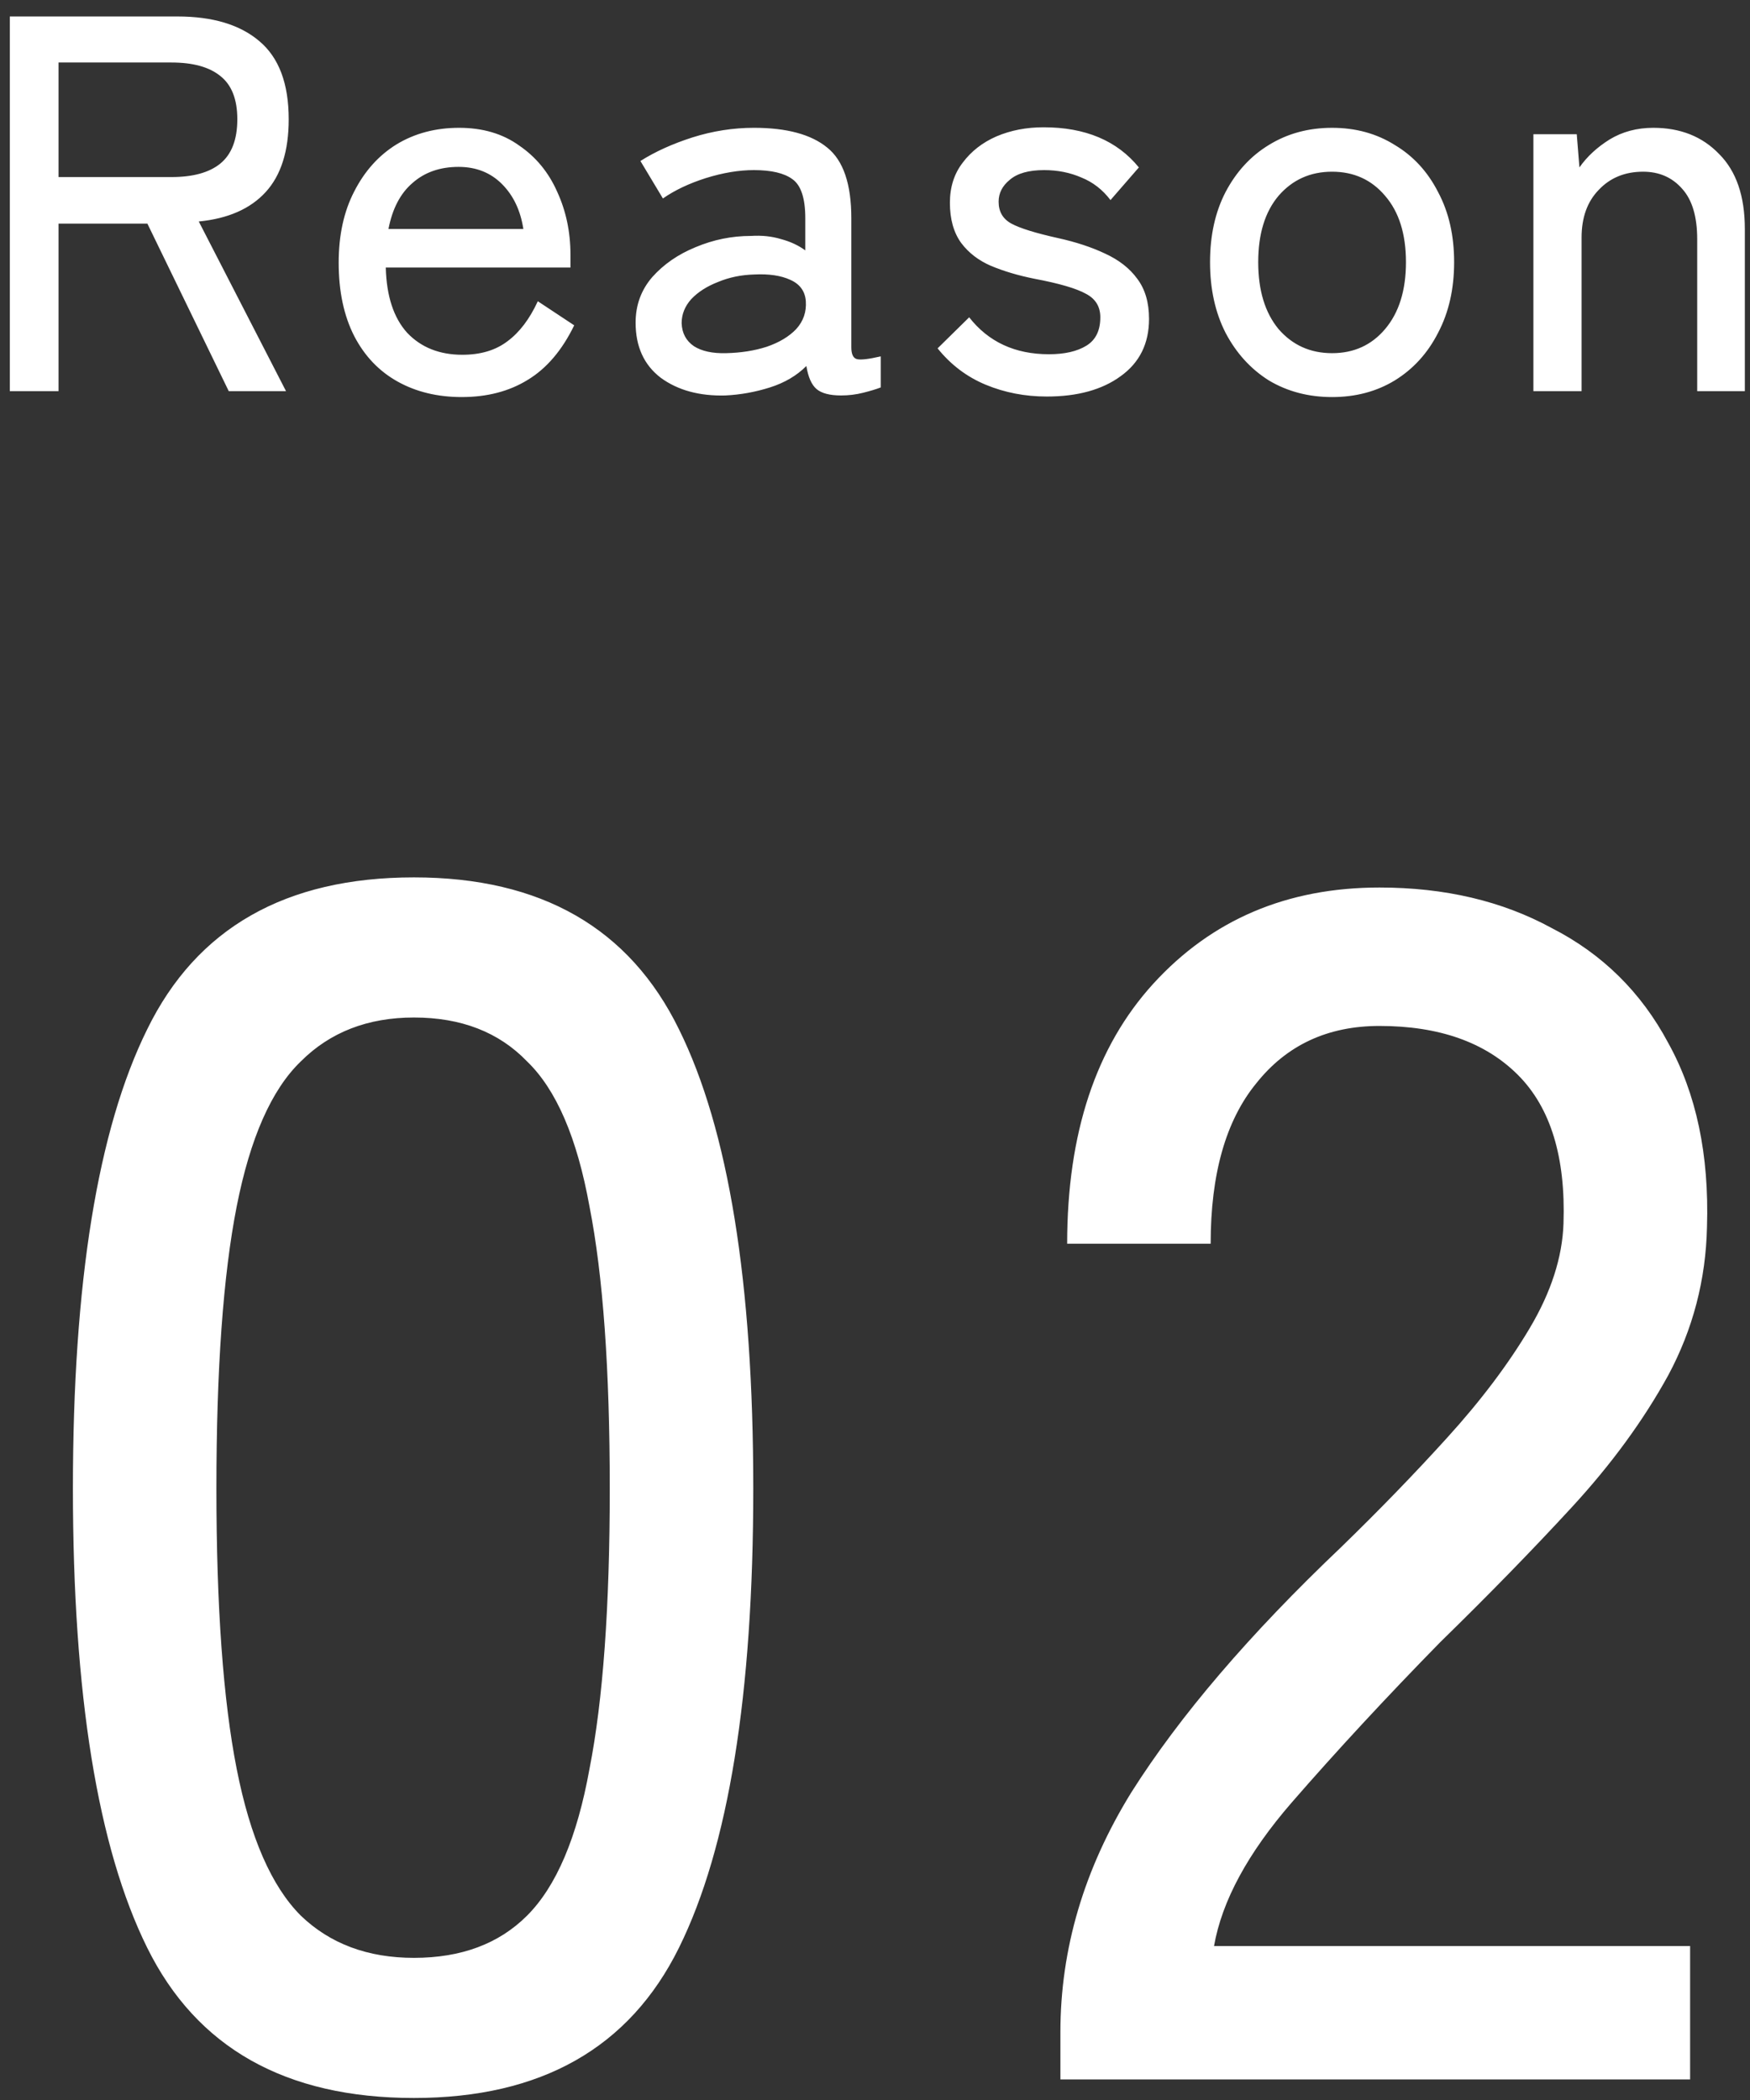
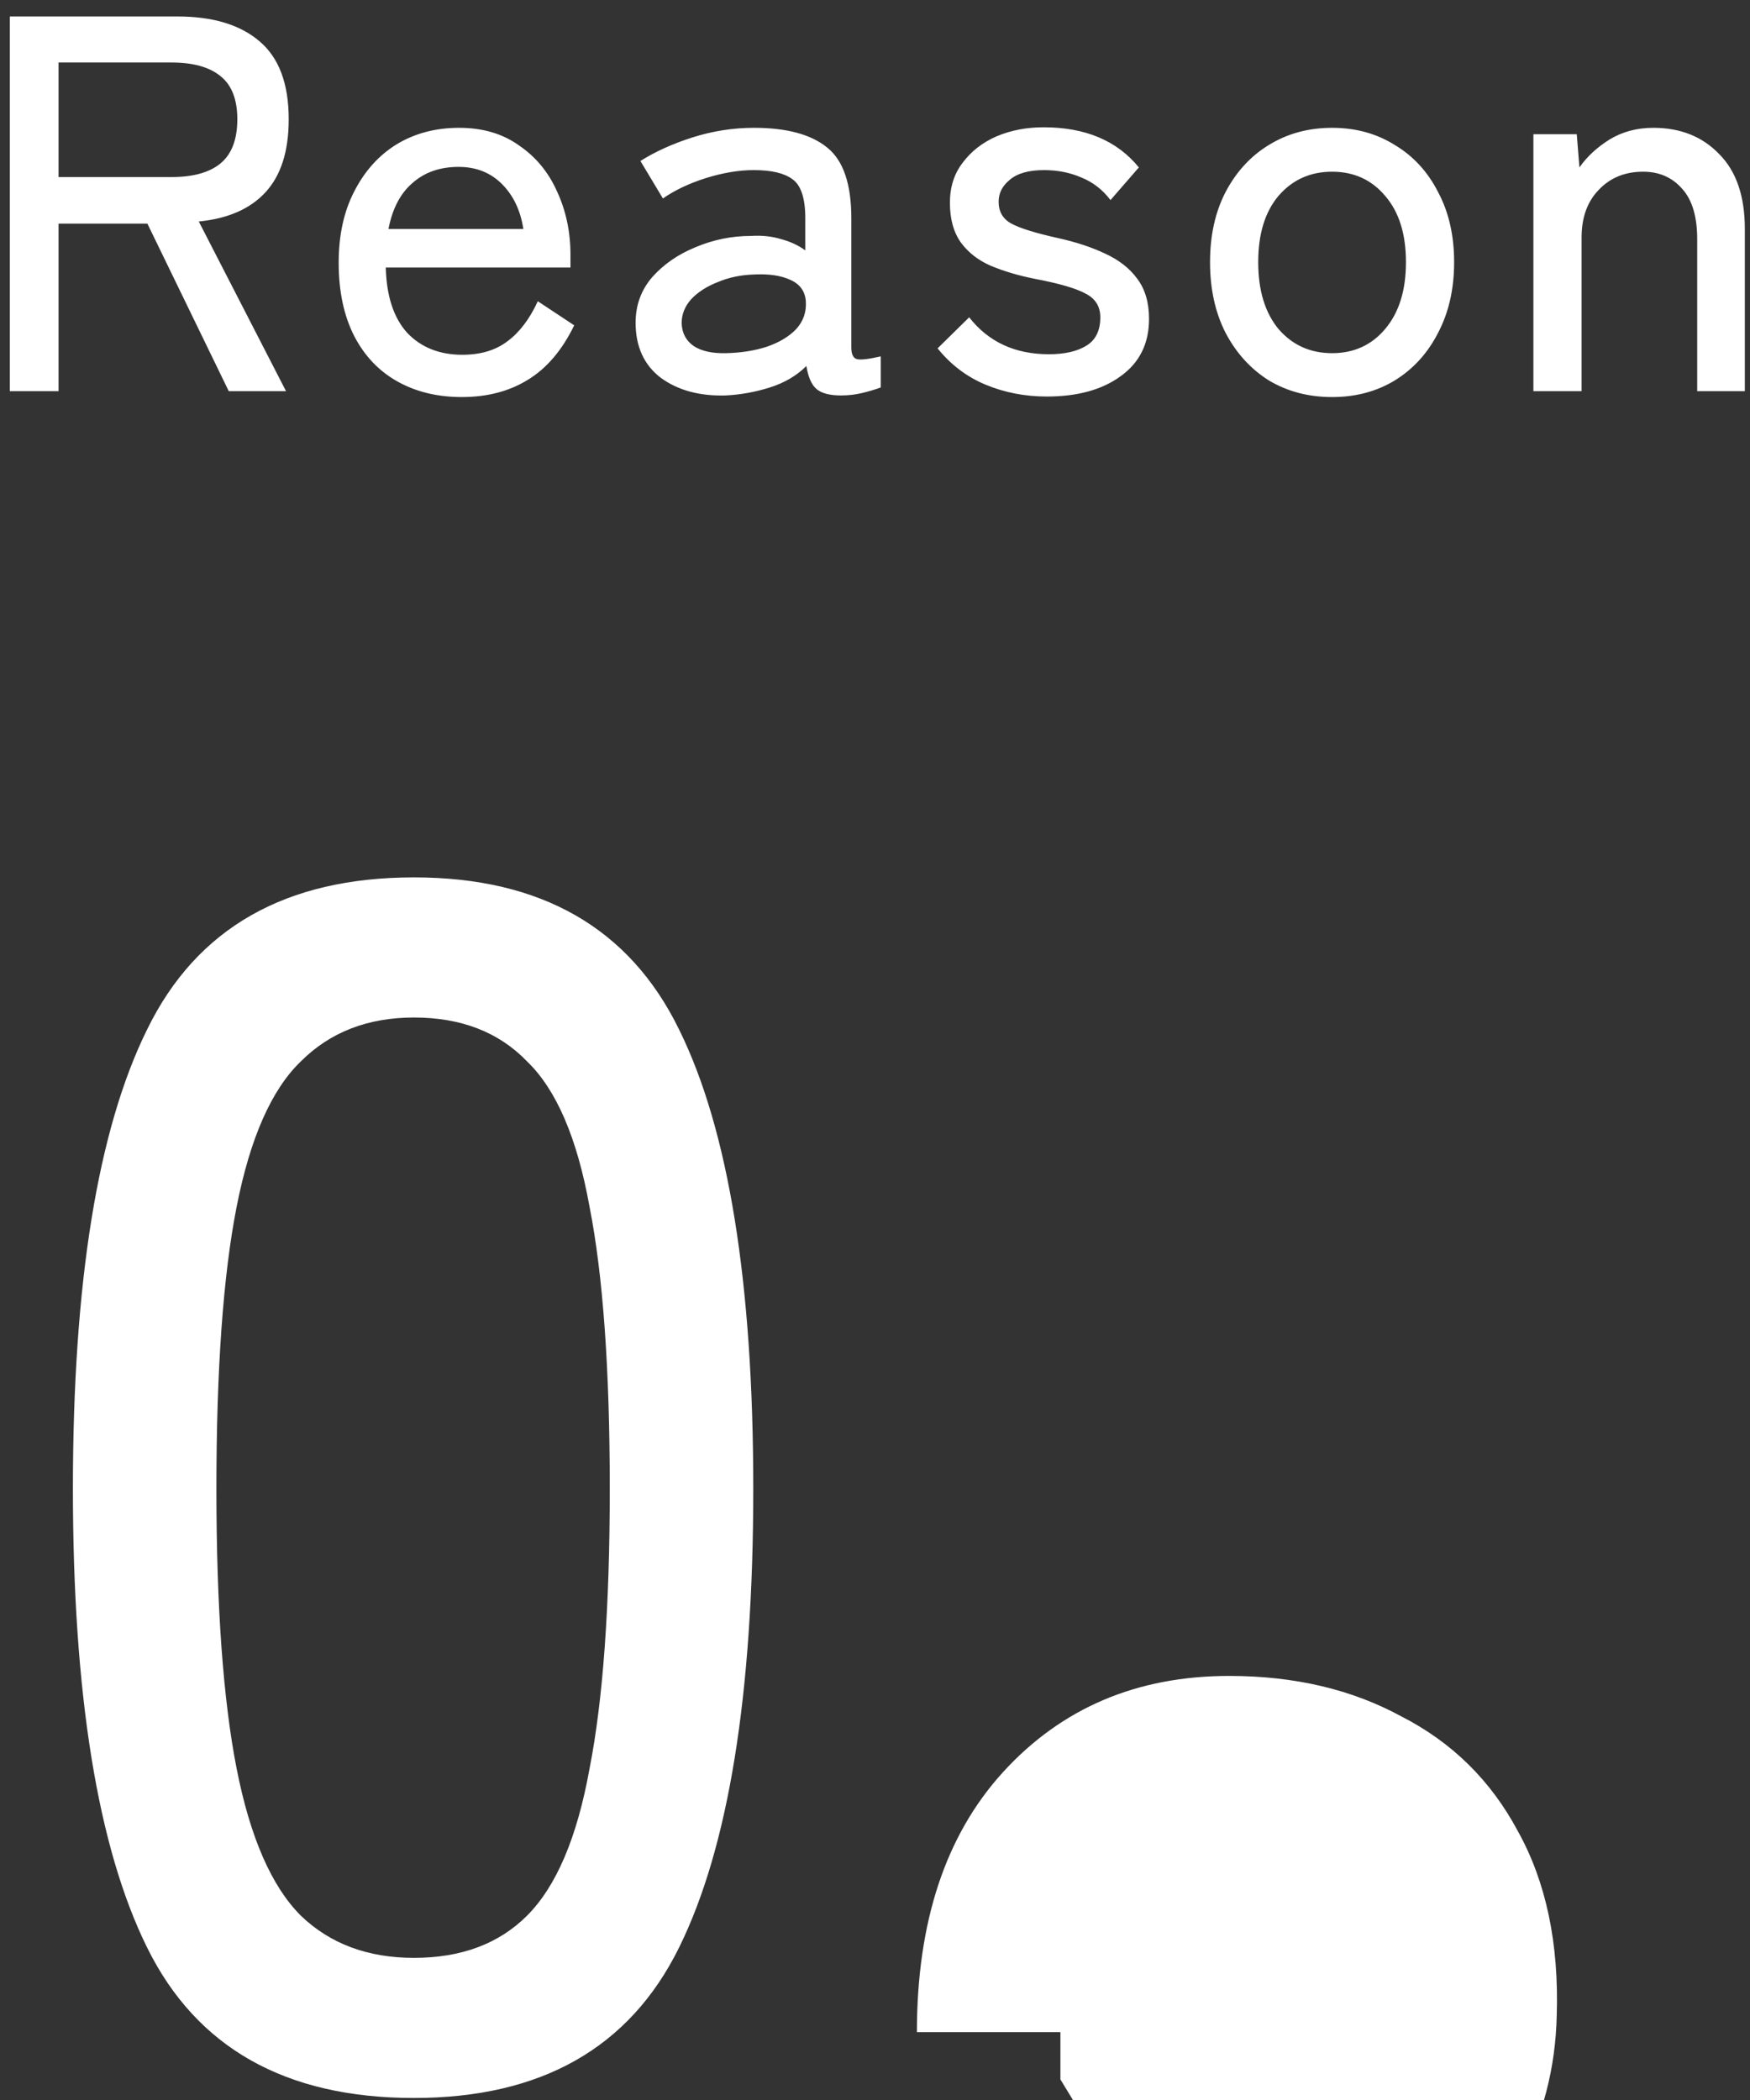
<svg xmlns="http://www.w3.org/2000/svg" fill="none" height="102" viewBox="0 0 85 102" width="85">
  <rect x="0" y="0" width="85" height="102" fill="#333333" stroke="none" />
-   <path d="m.477 19v-18.2h8.138c1.716 0 3.042.399 3.978 1.196.953.797 1.43 2.063 1.43 3.796 0 1.543-.373 2.721-1.118 3.536-.745.815-1.829 1.291-3.25 1.43l4.238 8.242h-2.782l-3.952-8.138h-4.316v8.138zm2.366-10.4h5.486c1.04 0 1.829-.217 2.366-.65.555-.451.832-1.17.832-2.158 0-.971-.277-1.673-.832-2.106-.537-.433-1.326-.65-2.366-.65h-5.486zm19.587 10.686c-1.179 0-2.219-.251-3.12-.754-.901-.503-1.603-1.239-2.106-2.21-.503-.988-.754-2.175-.754-3.562 0-1.335.251-2.487.754-3.458.503-.988 1.187-1.751 2.054-2.288.884-.537 1.898-.806 3.042-.806s2.115.286 2.912.858c.815.555 1.43 1.3 1.846 2.236.433.936.65 1.959.65 3.068v.624h-8.97c.035 1.387.381 2.444 1.04 3.172.676.711 1.569 1.066 2.678 1.066.884 0 1.612-.217 2.184-.65.589-.433 1.083-1.083 1.482-1.95l1.768 1.17c-.589 1.213-1.343 2.097-2.262 2.652-.901.555-1.967.832-3.198.832zm-3.562-8.164h6.552c-.139-.901-.485-1.629-1.04-2.184-.555-.555-1.257-.832-2.106-.832-.901 0-1.647.26-2.236.78-.589.503-.979 1.248-1.17 2.236zm16.372 8.086c-1.265.035-2.314-.251-3.146-.858-.815-.624-1.222-1.517-1.222-2.678 0-.849.269-1.586.806-2.21.555-.624 1.257-1.109 2.106-1.456.867-.364 1.759-.546 2.678-.546.537-.035 1.031.017 1.482.156.451.121.841.303 1.17.546v-1.56c0-.971-.208-1.603-.624-1.898-.399-.295-1.023-.442-1.872-.442-.728 0-1.508.13-2.34.39-.815.26-1.508.589-2.08.988l-1.092-1.82c.711-.451 1.551-.832 2.522-1.144.988-.312 1.985-.468 2.99-.468 1.595 0 2.782.321 3.562.962.78.624 1.17 1.768 1.17 3.432v6.266c0 .329.087.52.26.572s.563.009 1.17-.13v1.508c-.225.087-.511.173-.858.26s-.702.13-1.066.13c-.555 0-.953-.104-1.196-.312s-.407-.581-.494-1.118c-.468.468-1.057.815-1.768 1.04s-1.43.355-2.158.39zm.026-2.054c.728-.017 1.387-.121 1.976-.312.607-.208 1.083-.494 1.43-.858.347-.381.503-.832.468-1.352-.035-.485-.286-.832-.754-1.04-.451-.208-1.031-.295-1.742-.26-.641.017-1.231.139-1.768.364-.537.208-.971.485-1.3.832-.312.347-.468.737-.468 1.17.017.485.217.858.598 1.118.381.243.901.355 1.56.338zm15.578 2.106c-1.057 0-2.045-.191-2.964-.572-.919-.381-1.699-.971-2.34-1.768l1.534-1.508c.936 1.196 2.227 1.794 3.874 1.794.763 0 1.369-.139 1.82-.416.451-.277.676-.737.676-1.378 0-.52-.234-.901-.702-1.144-.468-.26-1.3-.503-2.496-.728-.78-.156-1.482-.364-2.106-.624-.607-.26-1.092-.633-1.456-1.118-.364-.503-.546-1.153-.546-1.95 0-.763.208-1.413.624-1.95.416-.555.962-.979 1.638-1.274.693-.295 1.456-.442 2.288-.442 2.028 0 3.571.65 4.628 1.95l-1.378 1.586c-.381-.503-.849-.867-1.404-1.092-.555-.243-1.161-.364-1.82-.364-.745 0-1.3.156-1.664.468-.364.295-.546.65-.546 1.066 0 .485.208.841.624 1.066s1.17.459 2.262.702c.867.191 1.629.442 2.288.754.676.312 1.196.719 1.56 1.222.381.503.572 1.153.572 1.95 0 1.196-.459 2.123-1.378 2.782-.901.659-2.097.988-3.588.988zm13.857.026c-1.144 0-2.167-.269-3.068-.806-.884-.555-1.586-1.326-2.106-2.314-.503-.988-.754-2.132-.754-3.432s.251-2.435.754-3.406c.52-.988 1.222-1.751 2.106-2.288.901-.555 1.924-.832 3.068-.832s2.158.277 3.042.832c.901.537 1.603 1.3 2.106 2.288.52.971.78 2.106.78 3.406s-.26 2.444-.78 3.432c-.503.988-1.205 1.759-2.106 2.314-.884.537-1.898.806-3.042.806zm0-2.132c1.057 0 1.915-.39 2.574-1.17.676-.797 1.014-1.881 1.014-3.25s-.338-2.444-1.014-3.224c-.659-.78-1.517-1.17-2.574-1.17-1.057 0-1.924.39-2.6 1.17-.659.78-.988 1.855-.988 3.224s.329 2.453.988 3.25c.676.78 1.543 1.17 2.6 1.17zm9.778 1.846v-12.48h2.106l.13 1.612c.364-.52.849-.971 1.456-1.352.624-.381 1.335-.572 2.132-.572 1.317 0 2.383.425 3.198 1.274.832.832 1.248 2.045 1.248 3.64v7.878h-2.314v-7.384c0-1.092-.243-1.907-.728-2.444-.485-.555-1.118-.832-1.898-.832-.884 0-1.603.295-2.158.884-.555.572-.832 1.343-.832 2.314v7.462zm-54.374 82.902c-6.232 0-10.551-2.433-12.956-7.298-2.405-4.865-3.608-12.3-3.608-22.304s1.203-17.439 3.608-22.304c2.405-4.92 6.724-7.38 12.956-7.38 6.177 0 10.469 2.46 12.874 7.38 2.405 4.865 3.608 12.3 3.608 22.304s-1.203 17.439-3.608 22.304-6.697 7.298-12.874 7.298zm0-6.806c2.296 0 4.127-.683 5.494-2.05 1.421-1.421 2.433-3.799 3.034-7.134.656-3.335.984-7.872.984-13.612 0-5.795-.328-10.359-.984-13.694-.601-3.335-1.613-5.685-3.034-7.052-1.367-1.421-3.198-2.132-5.494-2.132-2.241 0-4.073.711-5.494 2.132-1.421 1.367-2.46 3.717-3.116 7.052s-.984 7.899-.984 13.694c0 5.74.328 10.277.984 13.612s1.695 5.713 3.116 7.134c1.421 1.367 3.253 2.05 5.494 2.05zm31.4 5.904v-2.296c0-4.045 1.148-7.927 3.444-11.644 2.351-3.717 5.74-7.681 10.168-11.89 1.859-1.804 3.581-3.581 5.166-5.33 1.64-1.804 2.979-3.581 4.018-5.33 1.039-1.749 1.585-3.444 1.64-5.084.109-3.225-.629-5.631-2.214-7.216-1.585-1.585-3.827-2.378-6.724-2.378-2.515 0-4.51.929-5.986 2.788-1.476 1.804-2.214 4.401-2.214 7.79h-6.97c0-5.357 1.394-9.567 4.182-12.628 2.843-3.116 6.505-4.674 10.988-4.674 3.171 0 5.959.656 8.364 1.968 2.46 1.257 4.346 3.116 5.658 5.576 1.367 2.46 1.995 5.439 1.886 8.938-.055 2.569-.683 4.975-1.886 7.216-1.203 2.187-2.761 4.319-4.674 6.396-1.913 2.077-4.045 4.264-6.396 6.56-2.624 2.679-5.029 5.275-7.216 7.79-2.132 2.46-3.389 4.783-3.772 6.97h23.124v6.478z" fill="#fff" />
+   <path d="m.477 19v-18.2h8.138c1.716 0 3.042.399 3.978 1.196.953.797 1.43 2.063 1.43 3.796 0 1.543-.373 2.721-1.118 3.536-.745.815-1.829 1.291-3.25 1.43l4.238 8.242h-2.782l-3.952-8.138h-4.316v8.138zm2.366-10.4h5.486c1.04 0 1.829-.217 2.366-.65.555-.451.832-1.17.832-2.158 0-.971-.277-1.673-.832-2.106-.537-.433-1.326-.65-2.366-.65h-5.486zm19.587 10.686c-1.179 0-2.219-.251-3.12-.754-.901-.503-1.603-1.239-2.106-2.21-.503-.988-.754-2.175-.754-3.562 0-1.335.251-2.487.754-3.458.503-.988 1.187-1.751 2.054-2.288.884-.537 1.898-.806 3.042-.806s2.115.286 2.912.858c.815.555 1.43 1.3 1.846 2.236.433.936.65 1.959.65 3.068v.624h-8.97c.035 1.387.381 2.444 1.04 3.172.676.711 1.569 1.066 2.678 1.066.884 0 1.612-.217 2.184-.65.589-.433 1.083-1.083 1.482-1.95l1.768 1.17c-.589 1.213-1.343 2.097-2.262 2.652-.901.555-1.967.832-3.198.832zm-3.562-8.164h6.552c-.139-.901-.485-1.629-1.04-2.184-.555-.555-1.257-.832-2.106-.832-.901 0-1.647.26-2.236.78-.589.503-.979 1.248-1.17 2.236zm16.372 8.086c-1.265.035-2.314-.251-3.146-.858-.815-.624-1.222-1.517-1.222-2.678 0-.849.269-1.586.806-2.21.555-.624 1.257-1.109 2.106-1.456.867-.364 1.759-.546 2.678-.546.537-.035 1.031.017 1.482.156.451.121.841.303 1.17.546v-1.56c0-.971-.208-1.603-.624-1.898-.399-.295-1.023-.442-1.872-.442-.728 0-1.508.13-2.34.39-.815.26-1.508.589-2.08.988l-1.092-1.82c.711-.451 1.551-.832 2.522-1.144.988-.312 1.985-.468 2.99-.468 1.595 0 2.782.321 3.562.962.78.624 1.17 1.768 1.17 3.432v6.266c0 .329.087.52.26.572s.563.009 1.17-.13v1.508c-.225.087-.511.173-.858.26s-.702.13-1.066.13c-.555 0-.953-.104-1.196-.312s-.407-.581-.494-1.118c-.468.468-1.057.815-1.768 1.04s-1.43.355-2.158.39zm.026-2.054c.728-.017 1.387-.121 1.976-.312.607-.208 1.083-.494 1.43-.858.347-.381.503-.832.468-1.352-.035-.485-.286-.832-.754-1.04-.451-.208-1.031-.295-1.742-.26-.641.017-1.231.139-1.768.364-.537.208-.971.485-1.3.832-.312.347-.468.737-.468 1.17.017.485.217.858.598 1.118.381.243.901.355 1.56.338zm15.578 2.106c-1.057 0-2.045-.191-2.964-.572-.919-.381-1.699-.971-2.34-1.768l1.534-1.508c.936 1.196 2.227 1.794 3.874 1.794.763 0 1.369-.139 1.82-.416.451-.277.676-.737.676-1.378 0-.52-.234-.901-.702-1.144-.468-.26-1.3-.503-2.496-.728-.78-.156-1.482-.364-2.106-.624-.607-.26-1.092-.633-1.456-1.118-.364-.503-.546-1.153-.546-1.95 0-.763.208-1.413.624-1.95.416-.555.962-.979 1.638-1.274.693-.295 1.456-.442 2.288-.442 2.028 0 3.571.65 4.628 1.95l-1.378 1.586c-.381-.503-.849-.867-1.404-1.092-.555-.243-1.161-.364-1.82-.364-.745 0-1.3.156-1.664.468-.364.295-.546.65-.546 1.066 0 .485.208.841.624 1.066s1.17.459 2.262.702c.867.191 1.629.442 2.288.754.676.312 1.196.719 1.56 1.222.381.503.572 1.153.572 1.95 0 1.196-.459 2.123-1.378 2.782-.901.659-2.097.988-3.588.988zm13.857.026c-1.144 0-2.167-.269-3.068-.806-.884-.555-1.586-1.326-2.106-2.314-.503-.988-.754-2.132-.754-3.432s.251-2.435.754-3.406c.52-.988 1.222-1.751 2.106-2.288.901-.555 1.924-.832 3.068-.832s2.158.277 3.042.832c.901.537 1.603 1.3 2.106 2.288.52.971.78 2.106.78 3.406s-.26 2.444-.78 3.432c-.503.988-1.205 1.759-2.106 2.314-.884.537-1.898.806-3.042.806zm0-2.132c1.057 0 1.915-.39 2.574-1.17.676-.797 1.014-1.881 1.014-3.25s-.338-2.444-1.014-3.224c-.659-.78-1.517-1.17-2.574-1.17-1.057 0-1.924.39-2.6 1.17-.659.78-.988 1.855-.988 3.224s.329 2.453.988 3.25c.676.78 1.543 1.17 2.6 1.17zm9.778 1.846v-12.48h2.106l.13 1.612c.364-.52.849-.971 1.456-1.352.624-.381 1.335-.572 2.132-.572 1.317 0 2.383.425 3.198 1.274.832.832 1.248 2.045 1.248 3.64v7.878h-2.314v-7.384c0-1.092-.243-1.907-.728-2.444-.485-.555-1.118-.832-1.898-.832-.884 0-1.603.295-2.158.884-.555.572-.832 1.343-.832 2.314v7.462zm-54.374 82.902c-6.232 0-10.551-2.433-12.956-7.298-2.405-4.865-3.608-12.3-3.608-22.304s1.203-17.439 3.608-22.304c2.405-4.92 6.724-7.38 12.956-7.38 6.177 0 10.469 2.46 12.874 7.38 2.405 4.865 3.608 12.3 3.608 22.304s-1.203 17.439-3.608 22.304-6.697 7.298-12.874 7.298zm0-6.806c2.296 0 4.127-.683 5.494-2.05 1.421-1.421 2.433-3.799 3.034-7.134.656-3.335.984-7.872.984-13.612 0-5.795-.328-10.359-.984-13.694-.601-3.335-1.613-5.685-3.034-7.052-1.367-1.421-3.198-2.132-5.494-2.132-2.241 0-4.073.711-5.494 2.132-1.421 1.367-2.46 3.717-3.116 7.052s-.984 7.899-.984 13.694c0 5.74.328 10.277.984 13.612s1.695 5.713 3.116 7.134c1.421 1.367 3.253 2.05 5.494 2.05zm31.4 5.904v-2.296h-6.97c0-5.357 1.394-9.567 4.182-12.628 2.843-3.116 6.505-4.674 10.988-4.674 3.171 0 5.959.656 8.364 1.968 2.46 1.257 4.346 3.116 5.658 5.576 1.367 2.46 1.995 5.439 1.886 8.938-.055 2.569-.683 4.975-1.886 7.216-1.203 2.187-2.761 4.319-4.674 6.396-1.913 2.077-4.045 4.264-6.396 6.56-2.624 2.679-5.029 5.275-7.216 7.79-2.132 2.46-3.389 4.783-3.772 6.97h23.124v6.478z" fill="#fff" />
</svg>